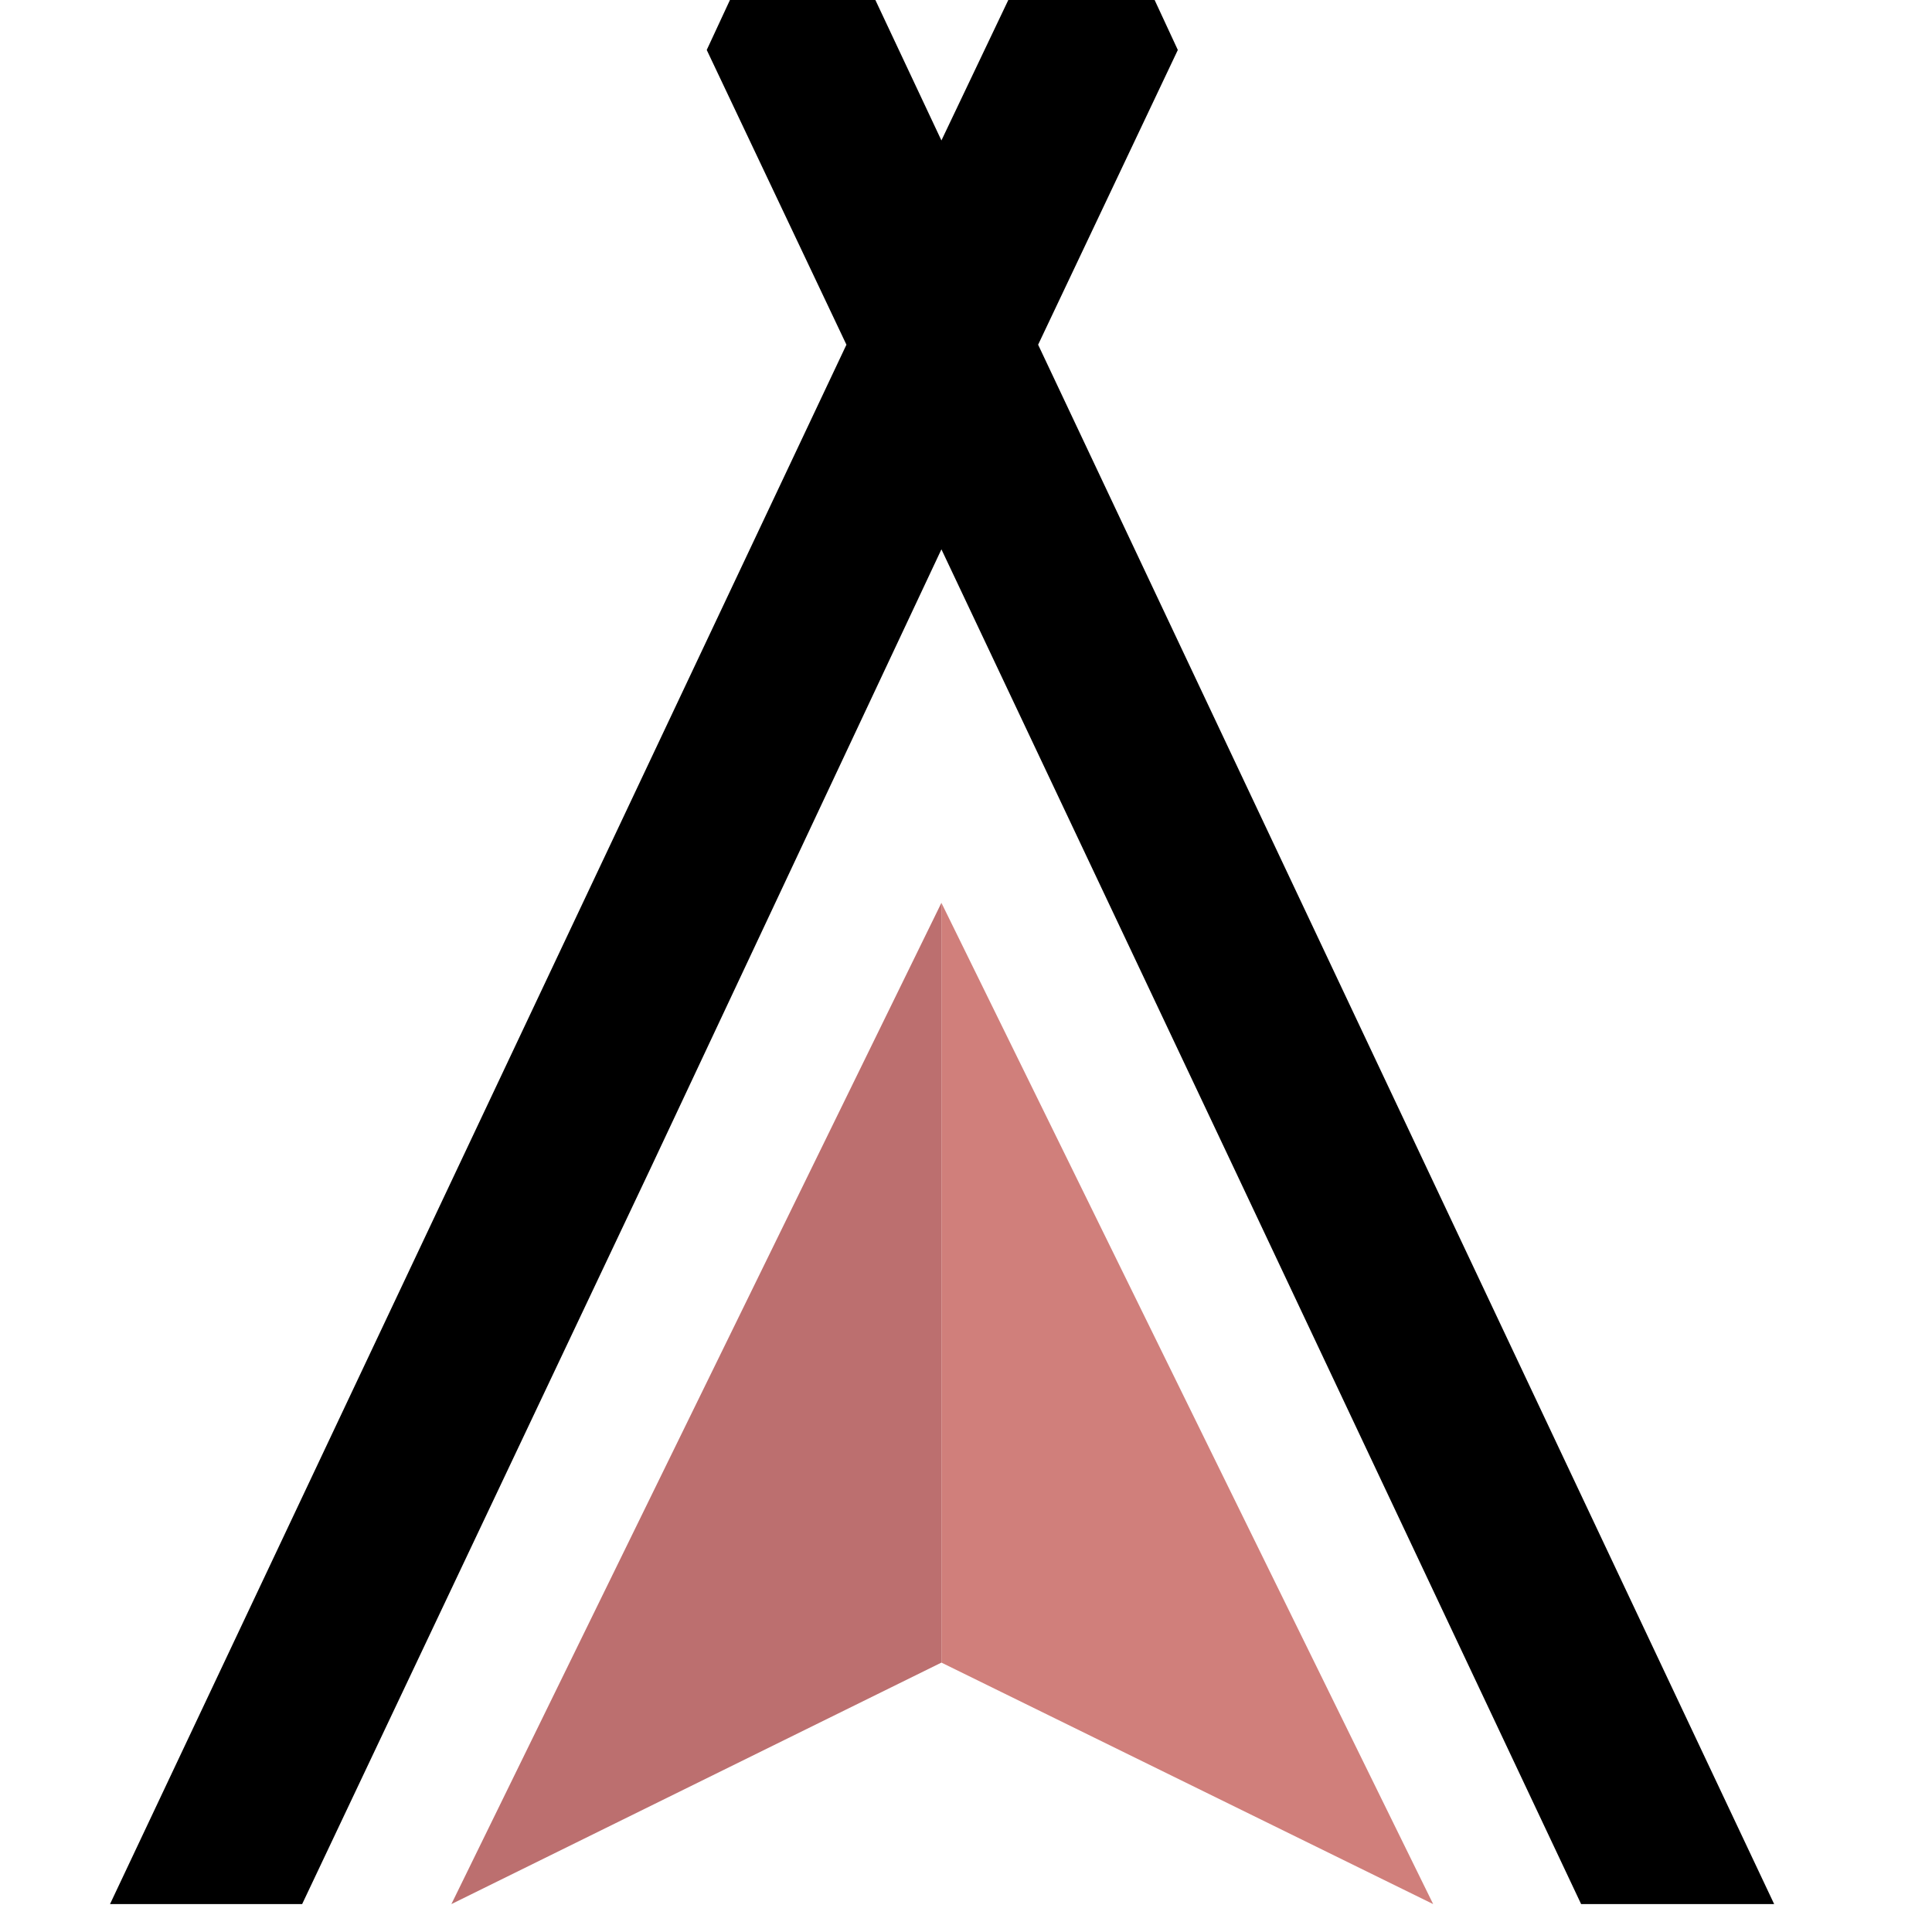
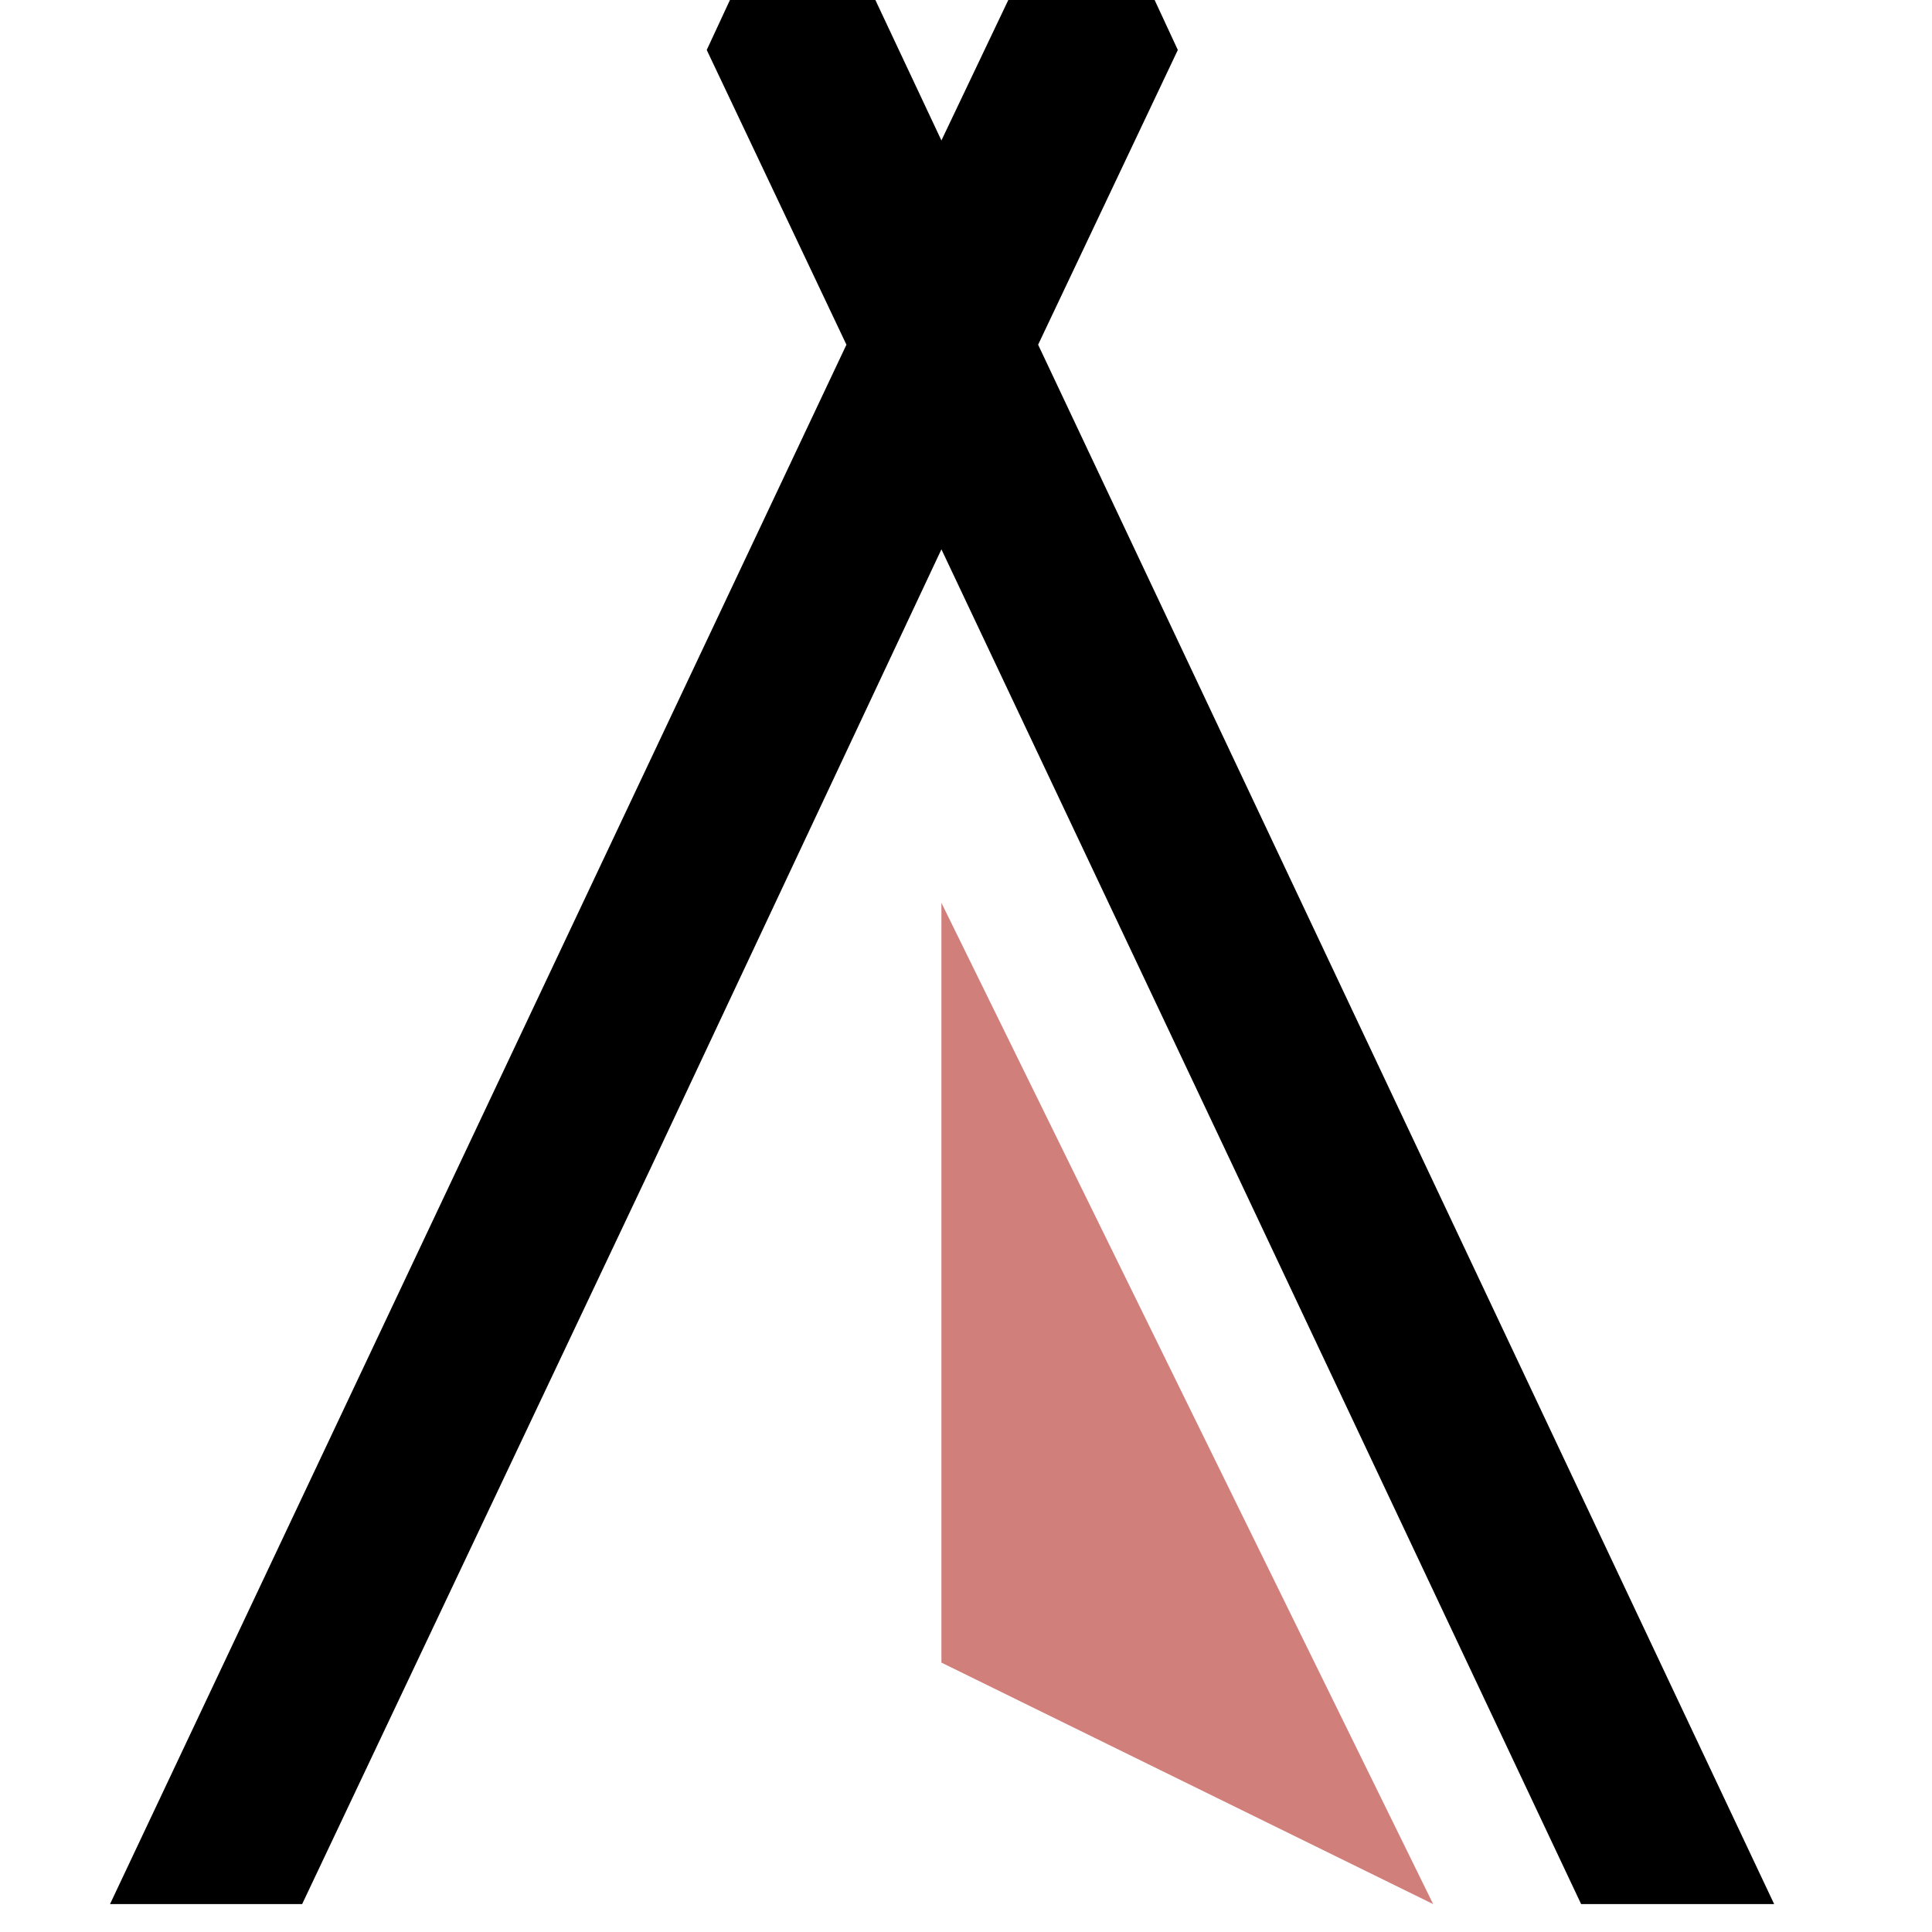
<svg xmlns="http://www.w3.org/2000/svg" version="1.1" id="Calque_1" x="0px" y="0px" width="36px" height="36px" viewBox="0 0 36 36" enable-background="new 0 0 36 36" xml:space="preserve">
  <polygon fill-rule="evenodd" clip-rule="evenodd" points="22.994,21.77 17.542,10.236 12.122,21.77 5.63,35.48 2.05,35.48   15.772,6.423 13.169,0.931 14.948,-2.899 17.542,2.617 20.169,-2.899 21.947,0.931 19.344,6.423 33.059,35.48 29.462,35.48 " />
-   <polygon fill-rule="evenodd" clip-rule="evenodd" fill="#BC6F6F" points="17.542,30.98 17.542,16.823 8.411,35.48 " />
  <polygon fill-rule="evenodd" clip-rule="evenodd" fill="#D07F7B" points="17.542,30.98 17.542,16.823 26.705,35.48 " />
</svg>